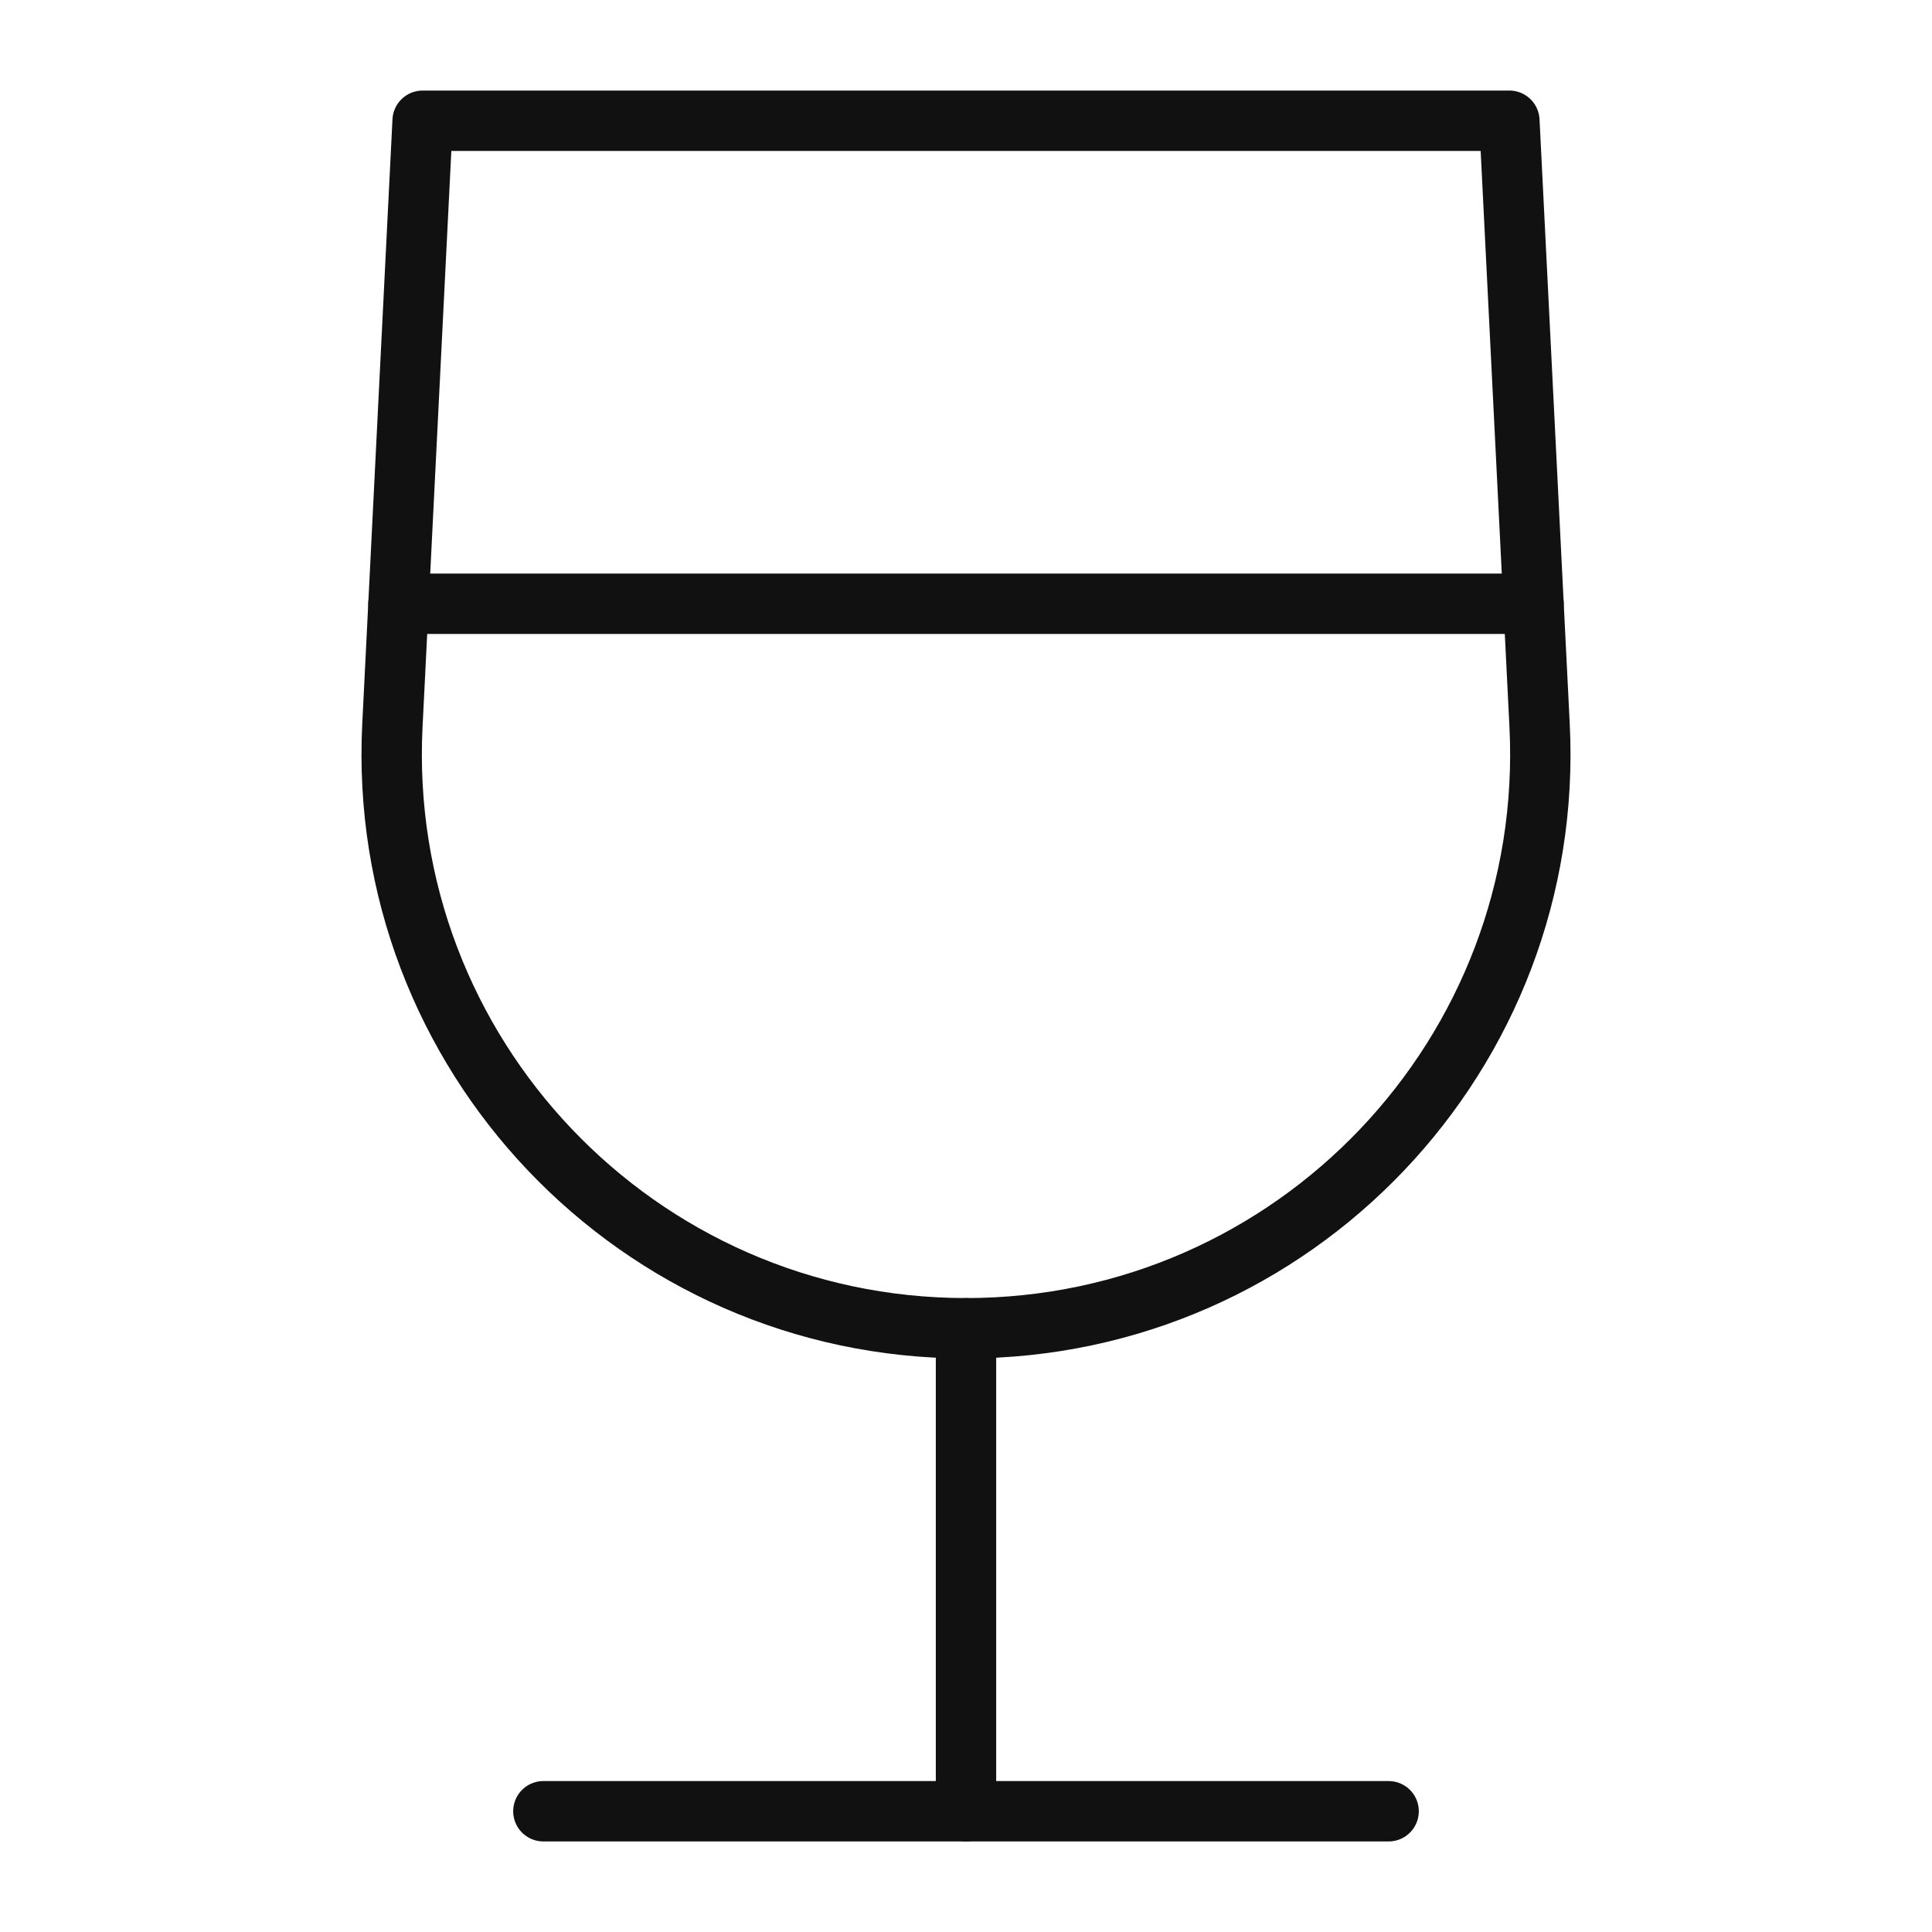
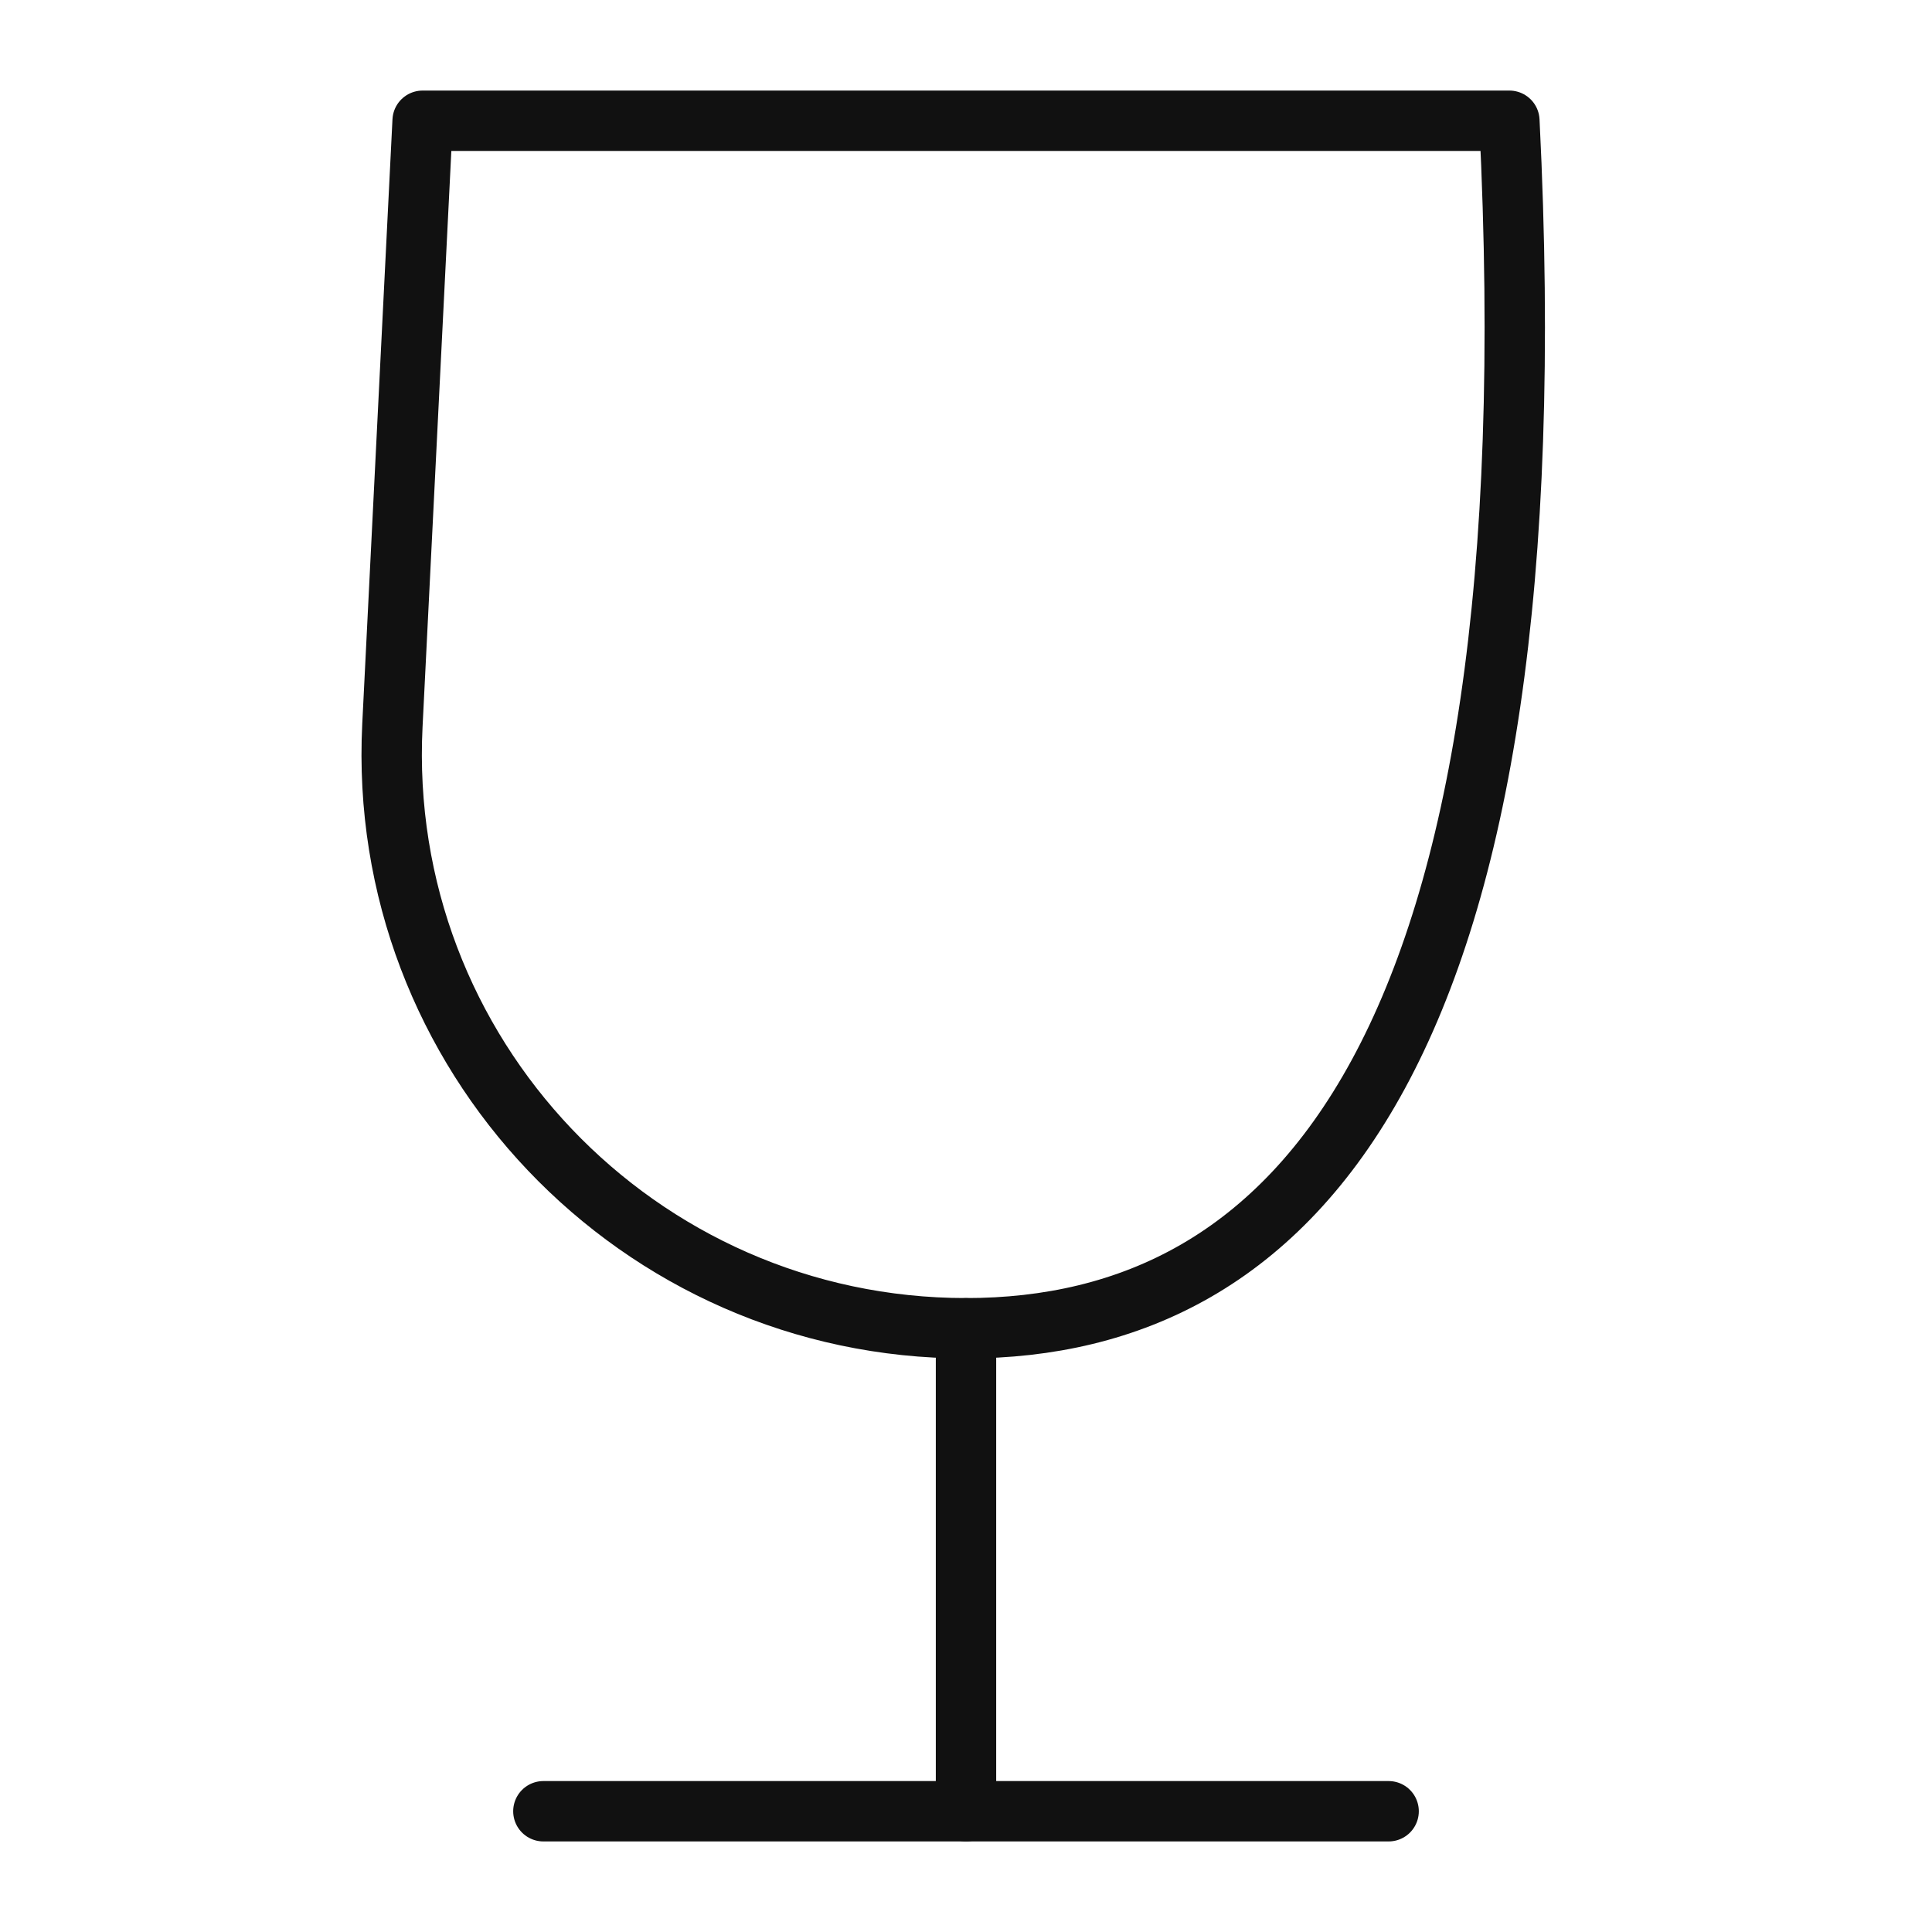
<svg xmlns="http://www.w3.org/2000/svg" viewBox="0 0 64 64" width="64" height="64">
  <g class="nc-icon-wrapper" stroke-linecap="round" stroke-linejoin="round" stroke-width="2" fill="#111111" stroke="#111111">
-     <line data-cap="butt" data-color="color-2" fill="none" stroke-miterlimit="10" x1="13.2" y1="20" x2="50.8" y2="20" />
-     <path fill="none" stroke="#111111" stroke-miterlimit="10" d="M32,44L32,44 c-10.88,0-19.545-9.108-19.001-19.975L14,4l36,0l1.001,20.025C51.545,34.892,42.88,44,32,44z" />
+     <path fill="none" stroke="#111111" stroke-miterlimit="10" d="M32,44L32,44 c-10.88,0-19.545-9.108-19.001-19.975L14,4l36,0C51.545,34.892,42.88,44,32,44z" />
    <line data-cap="butt" fill="none" stroke="#111111" stroke-miterlimit="10" x1="32" y1="44" x2="32" y2="60" />
    <line fill="none" stroke="#111111" stroke-miterlimit="10" x1="18" y1="60" x2="46" y2="60" />
  </g>
</svg>